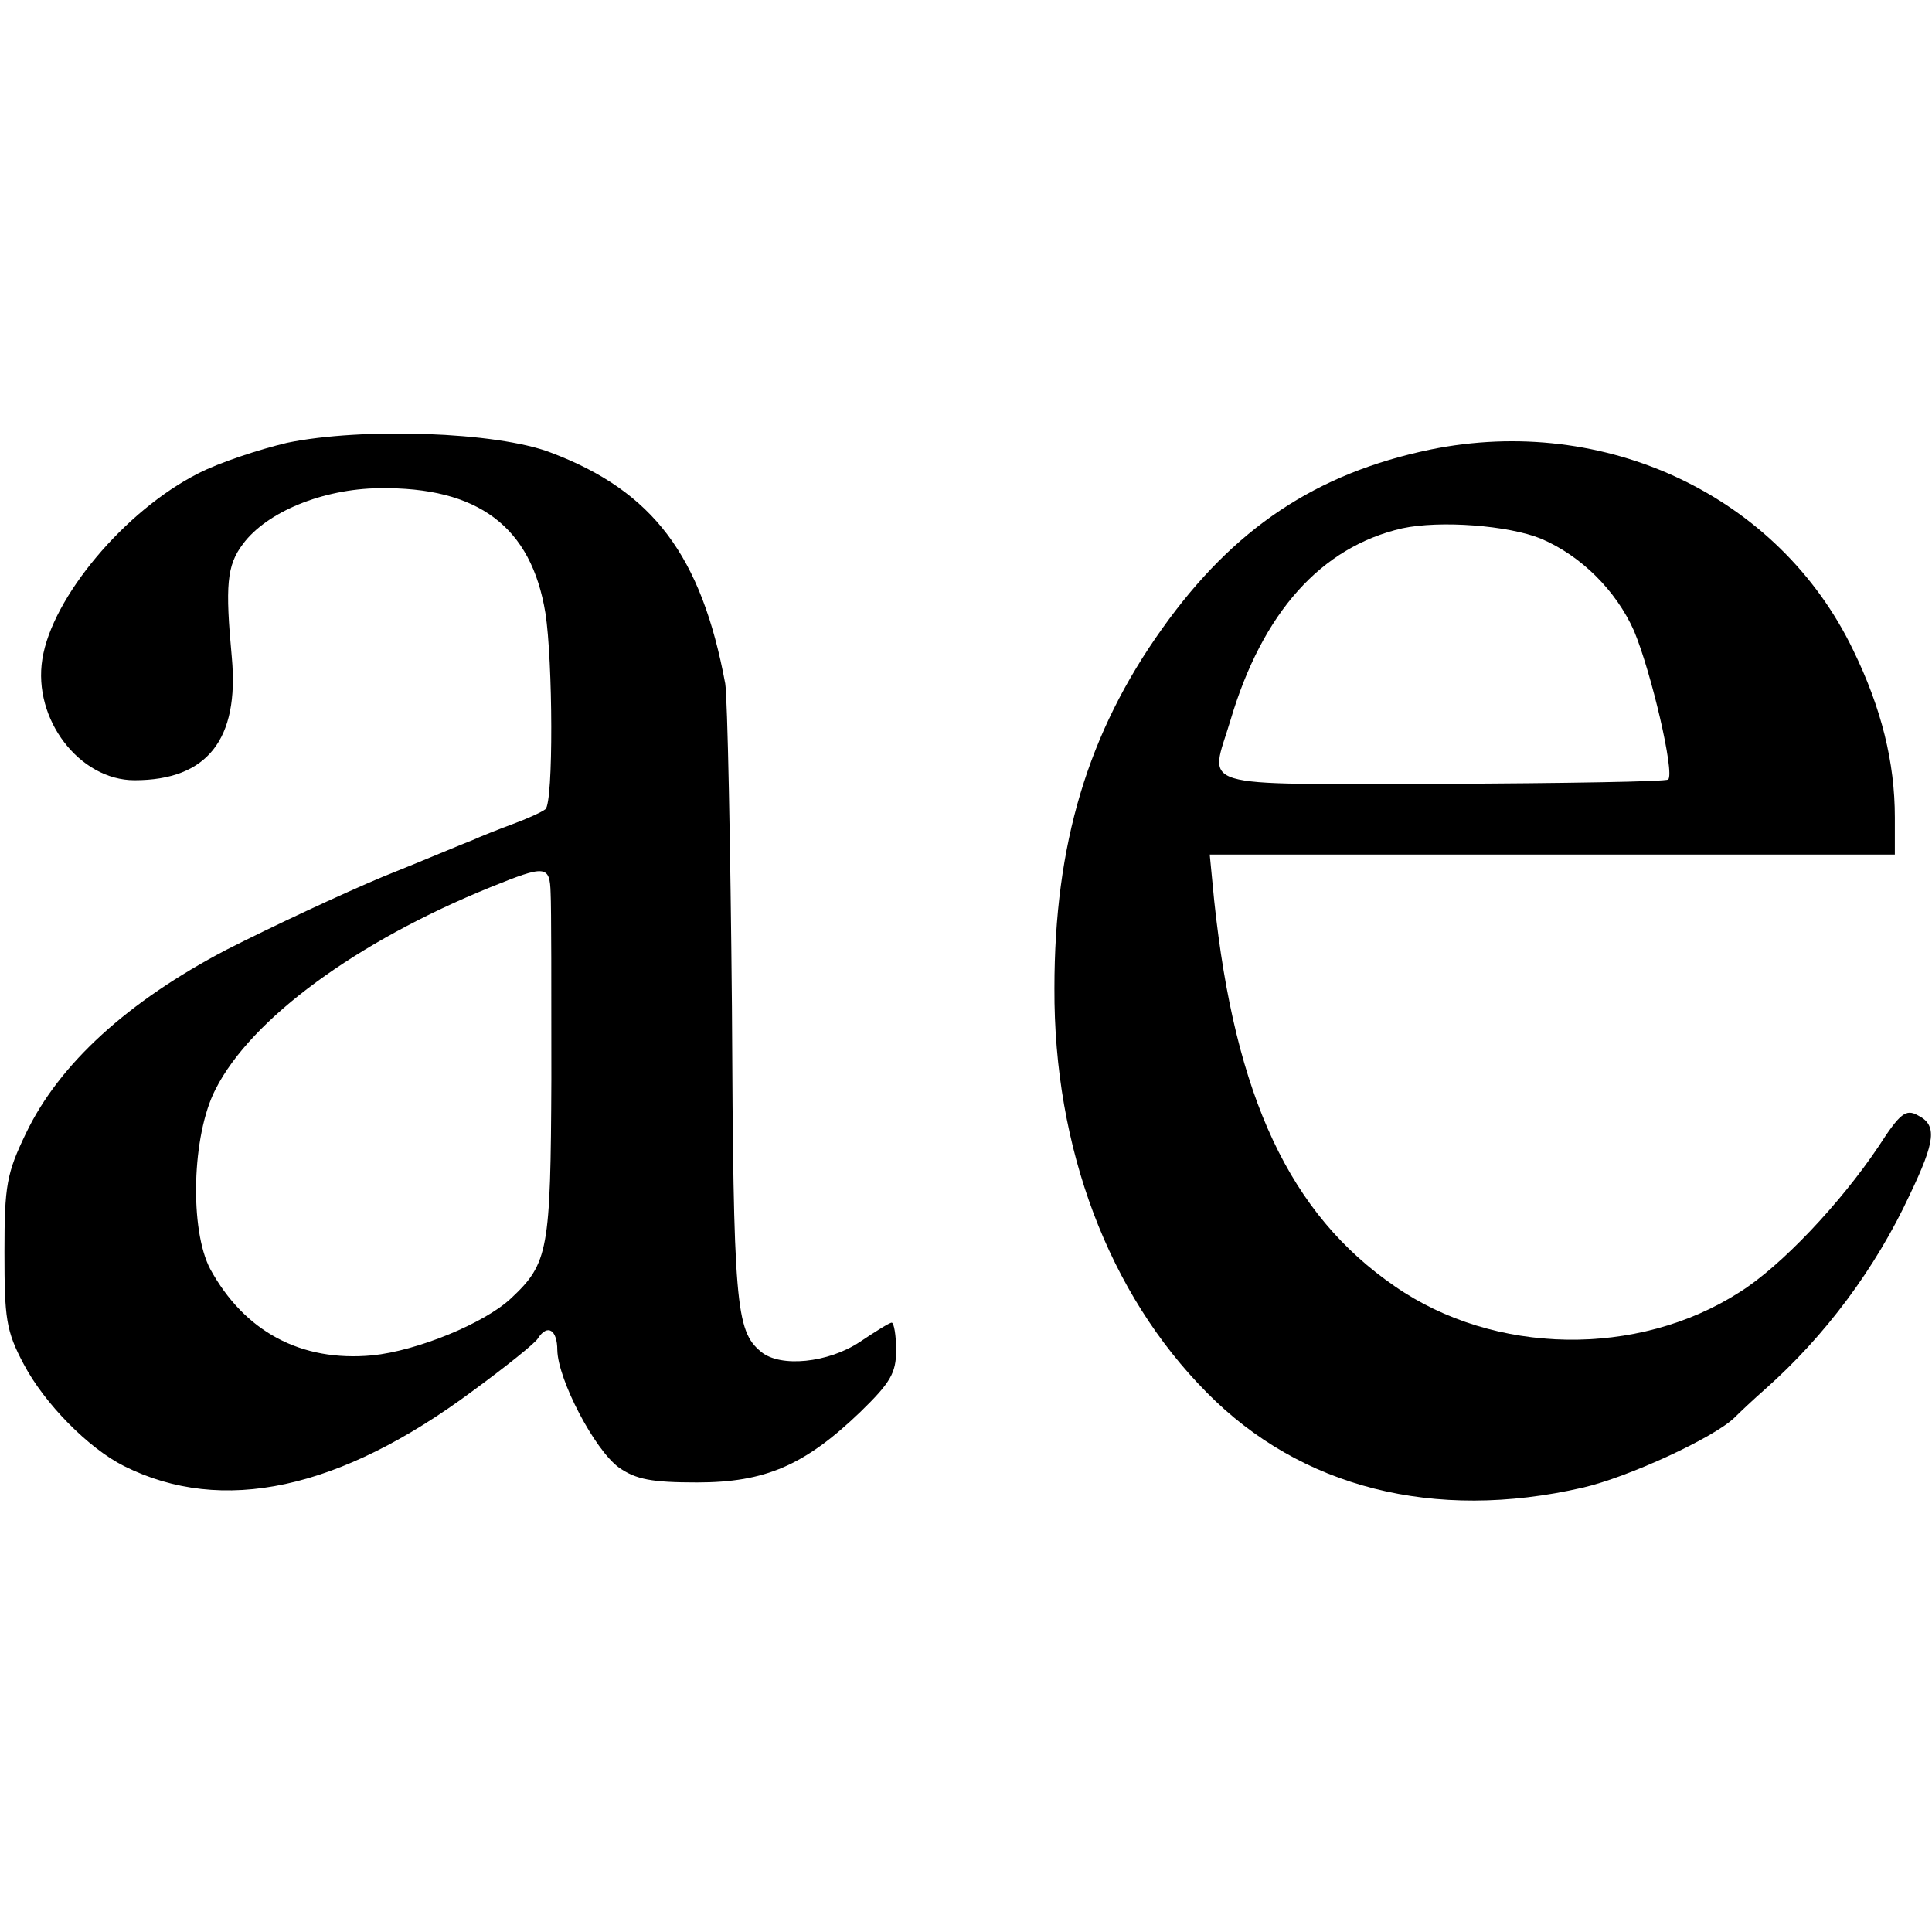
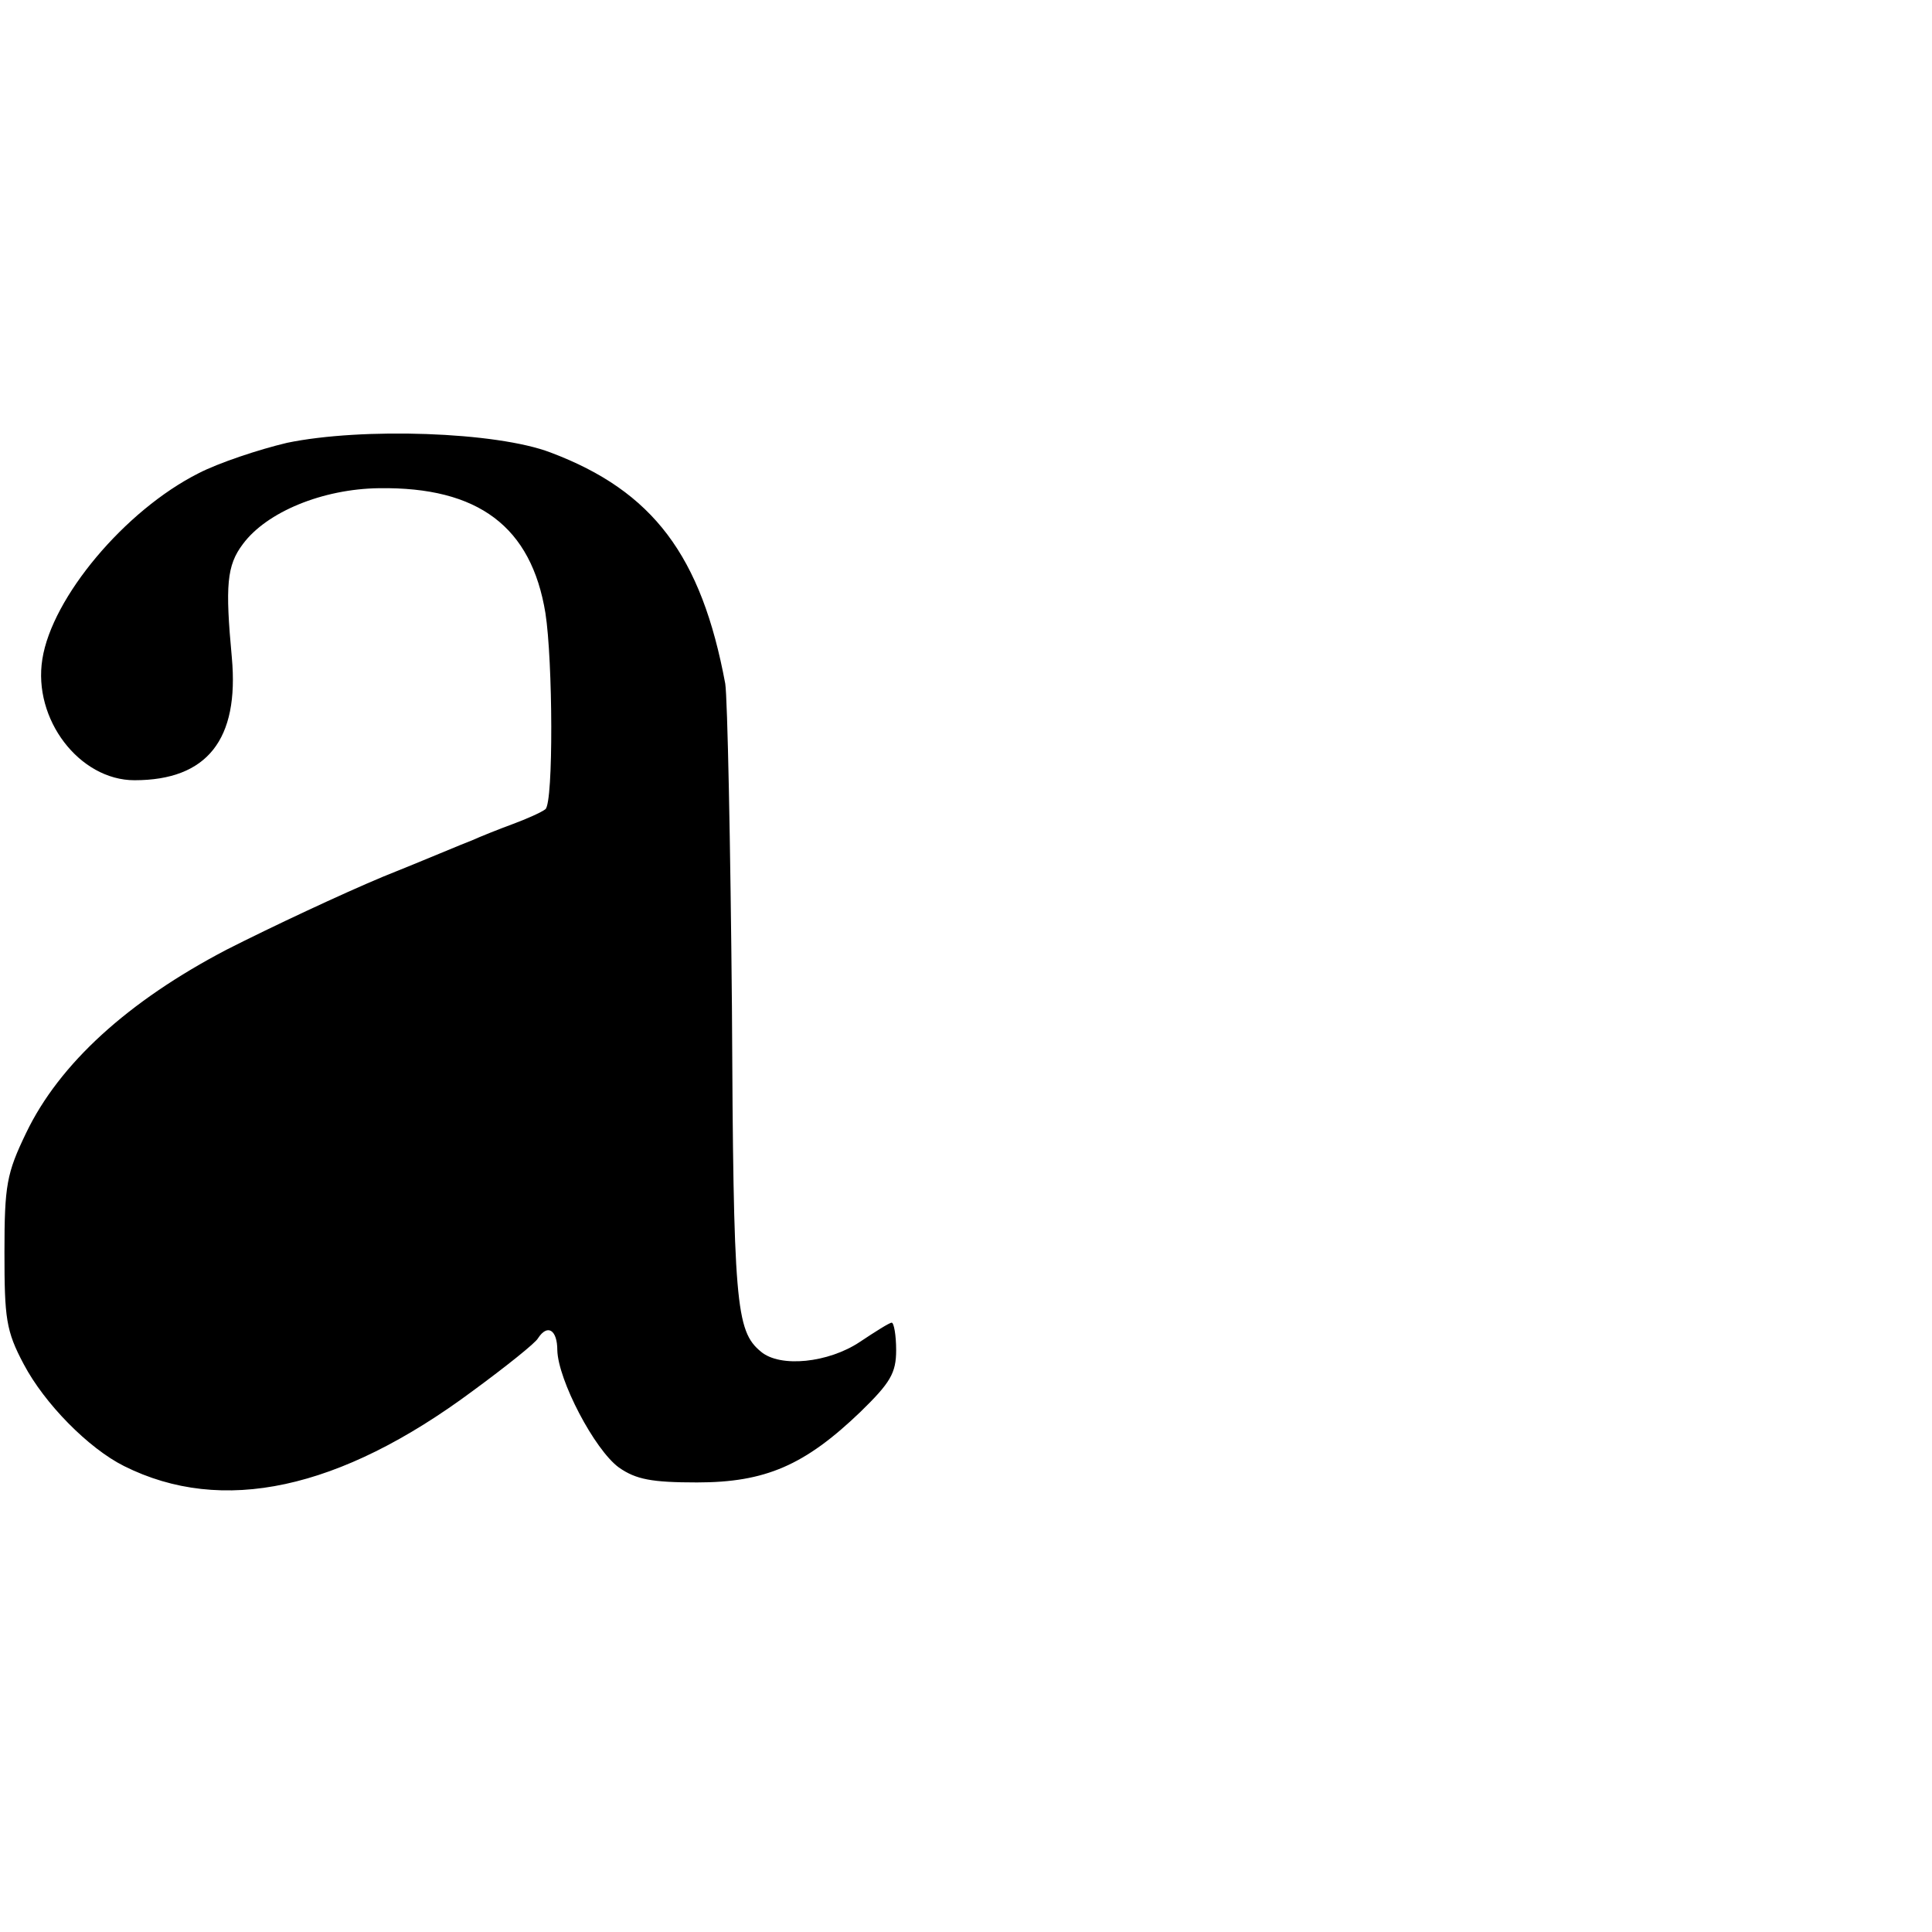
<svg xmlns="http://www.w3.org/2000/svg" version="1.0" width="260pt" height="260pt" viewBox="0 0 260 260" preserveAspectRatio="xMidYMid meet">
  <g transform="translate(0,260) scale(0.1,-0.1)" fill="#000000" stroke="none">
-     <path d="M386 2004 c-38 -9 -92 -27 -119 -41 -99 -50 -197 -167 -210 -250 -13 -81 50 -163 124 -163 98 0 141 55 131 165 -9 97 -7 124 15 153 32 43 107 74 183 75 134 2 205 -52 224 -168 10 -64 11 -255 0 -264 -5 -4 -25 -13 -44 -20 -19 -7 -44 -17 -55 -22 -11 -4 -65 -27 -120 -49 -55 -23 -149 -67 -210 -98 -132 -69 -225 -153 -270 -247 -26 -54 -29 -70 -29 -160 0 -89 2 -106 26 -151 28 -53 87 -113 135 -137 132 -66 290 -32 469 101 45 33 85 65 88 71 13 20 26 11 26 -16 1 -40 50 -134 83 -158 23 -16 44 -20 105 -20 92 0 145 23 220 95 40 39 48 52 48 83 0 20 -3 37 -6 37 -3 0 -22 -12 -43 -26 -42 -28 -107 -35 -133 -13 -34 28 -37 64 -39 464 -2 220 -6 416 -9 435 -32 172 -97 259 -235 311 -73 28 -254 34 -355 13z m355 -606 c1 -18 1 -131 1 -250 -1 -231 -4 -248 -54 -295 -36 -34 -127 -71 -187 -77 -96 -9 -172 32 -218 116 -28 53 -25 180 7 242 48 95 190 199 370 272 74 30 80 30 81 -8z" />
-     <path d="M1925 1995 c-154 -32 -265 -106 -361 -241 -100 -140 -145 -290 -145 -484 -1 -215 73 -411 205 -544 126 -128 306 -174 506 -128 61 14 176 67 204 94 7 7 26 25 42 39 80 71 148 162 194 261 35 73 37 94 11 107 -16 9 -24 3 -53 -42 -51 -76 -131 -161 -187 -196 -137 -88 -330 -85 -464 8 -141 97 -215 254 -243 519 l-6 62 461 0 461 0 0 50 c0 74 -18 147 -56 225 -100 208 -334 318 -569 270z m149 -120 c54 -23 101 -70 125 -124 23 -55 55 -191 46 -200 -3 -3 -141 -5 -305 -6 -339 0 -312 -8 -284 86 43 145 122 233 231 258 51 11 143 4 187 -14z" />
+     <path d="M386 2004 c-38 -9 -92 -27 -119 -41 -99 -50 -197 -167 -210 -250 -13 -81 50 -163 124 -163 98 0 141 55 131 165 -9 97 -7 124 15 153 32 43 107 74 183 75 134 2 205 -52 224 -168 10 -64 11 -255 0 -264 -5 -4 -25 -13 -44 -20 -19 -7 -44 -17 -55 -22 -11 -4 -65 -27 -120 -49 -55 -23 -149 -67 -210 -98 -132 -69 -225 -153 -270 -247 -26 -54 -29 -70 -29 -160 0 -89 2 -106 26 -151 28 -53 87 -113 135 -137 132 -66 290 -32 469 101 45 33 85 65 88 71 13 20 26 11 26 -16 1 -40 50 -134 83 -158 23 -16 44 -20 105 -20 92 0 145 23 220 95 40 39 48 52 48 83 0 20 -3 37 -6 37 -3 0 -22 -12 -43 -26 -42 -28 -107 -35 -133 -13 -34 28 -37 64 -39 464 -2 220 -6 416 -9 435 -32 172 -97 259 -235 311 -73 28 -254 34 -355 13z m355 -606 z" />
  </g>
</svg>